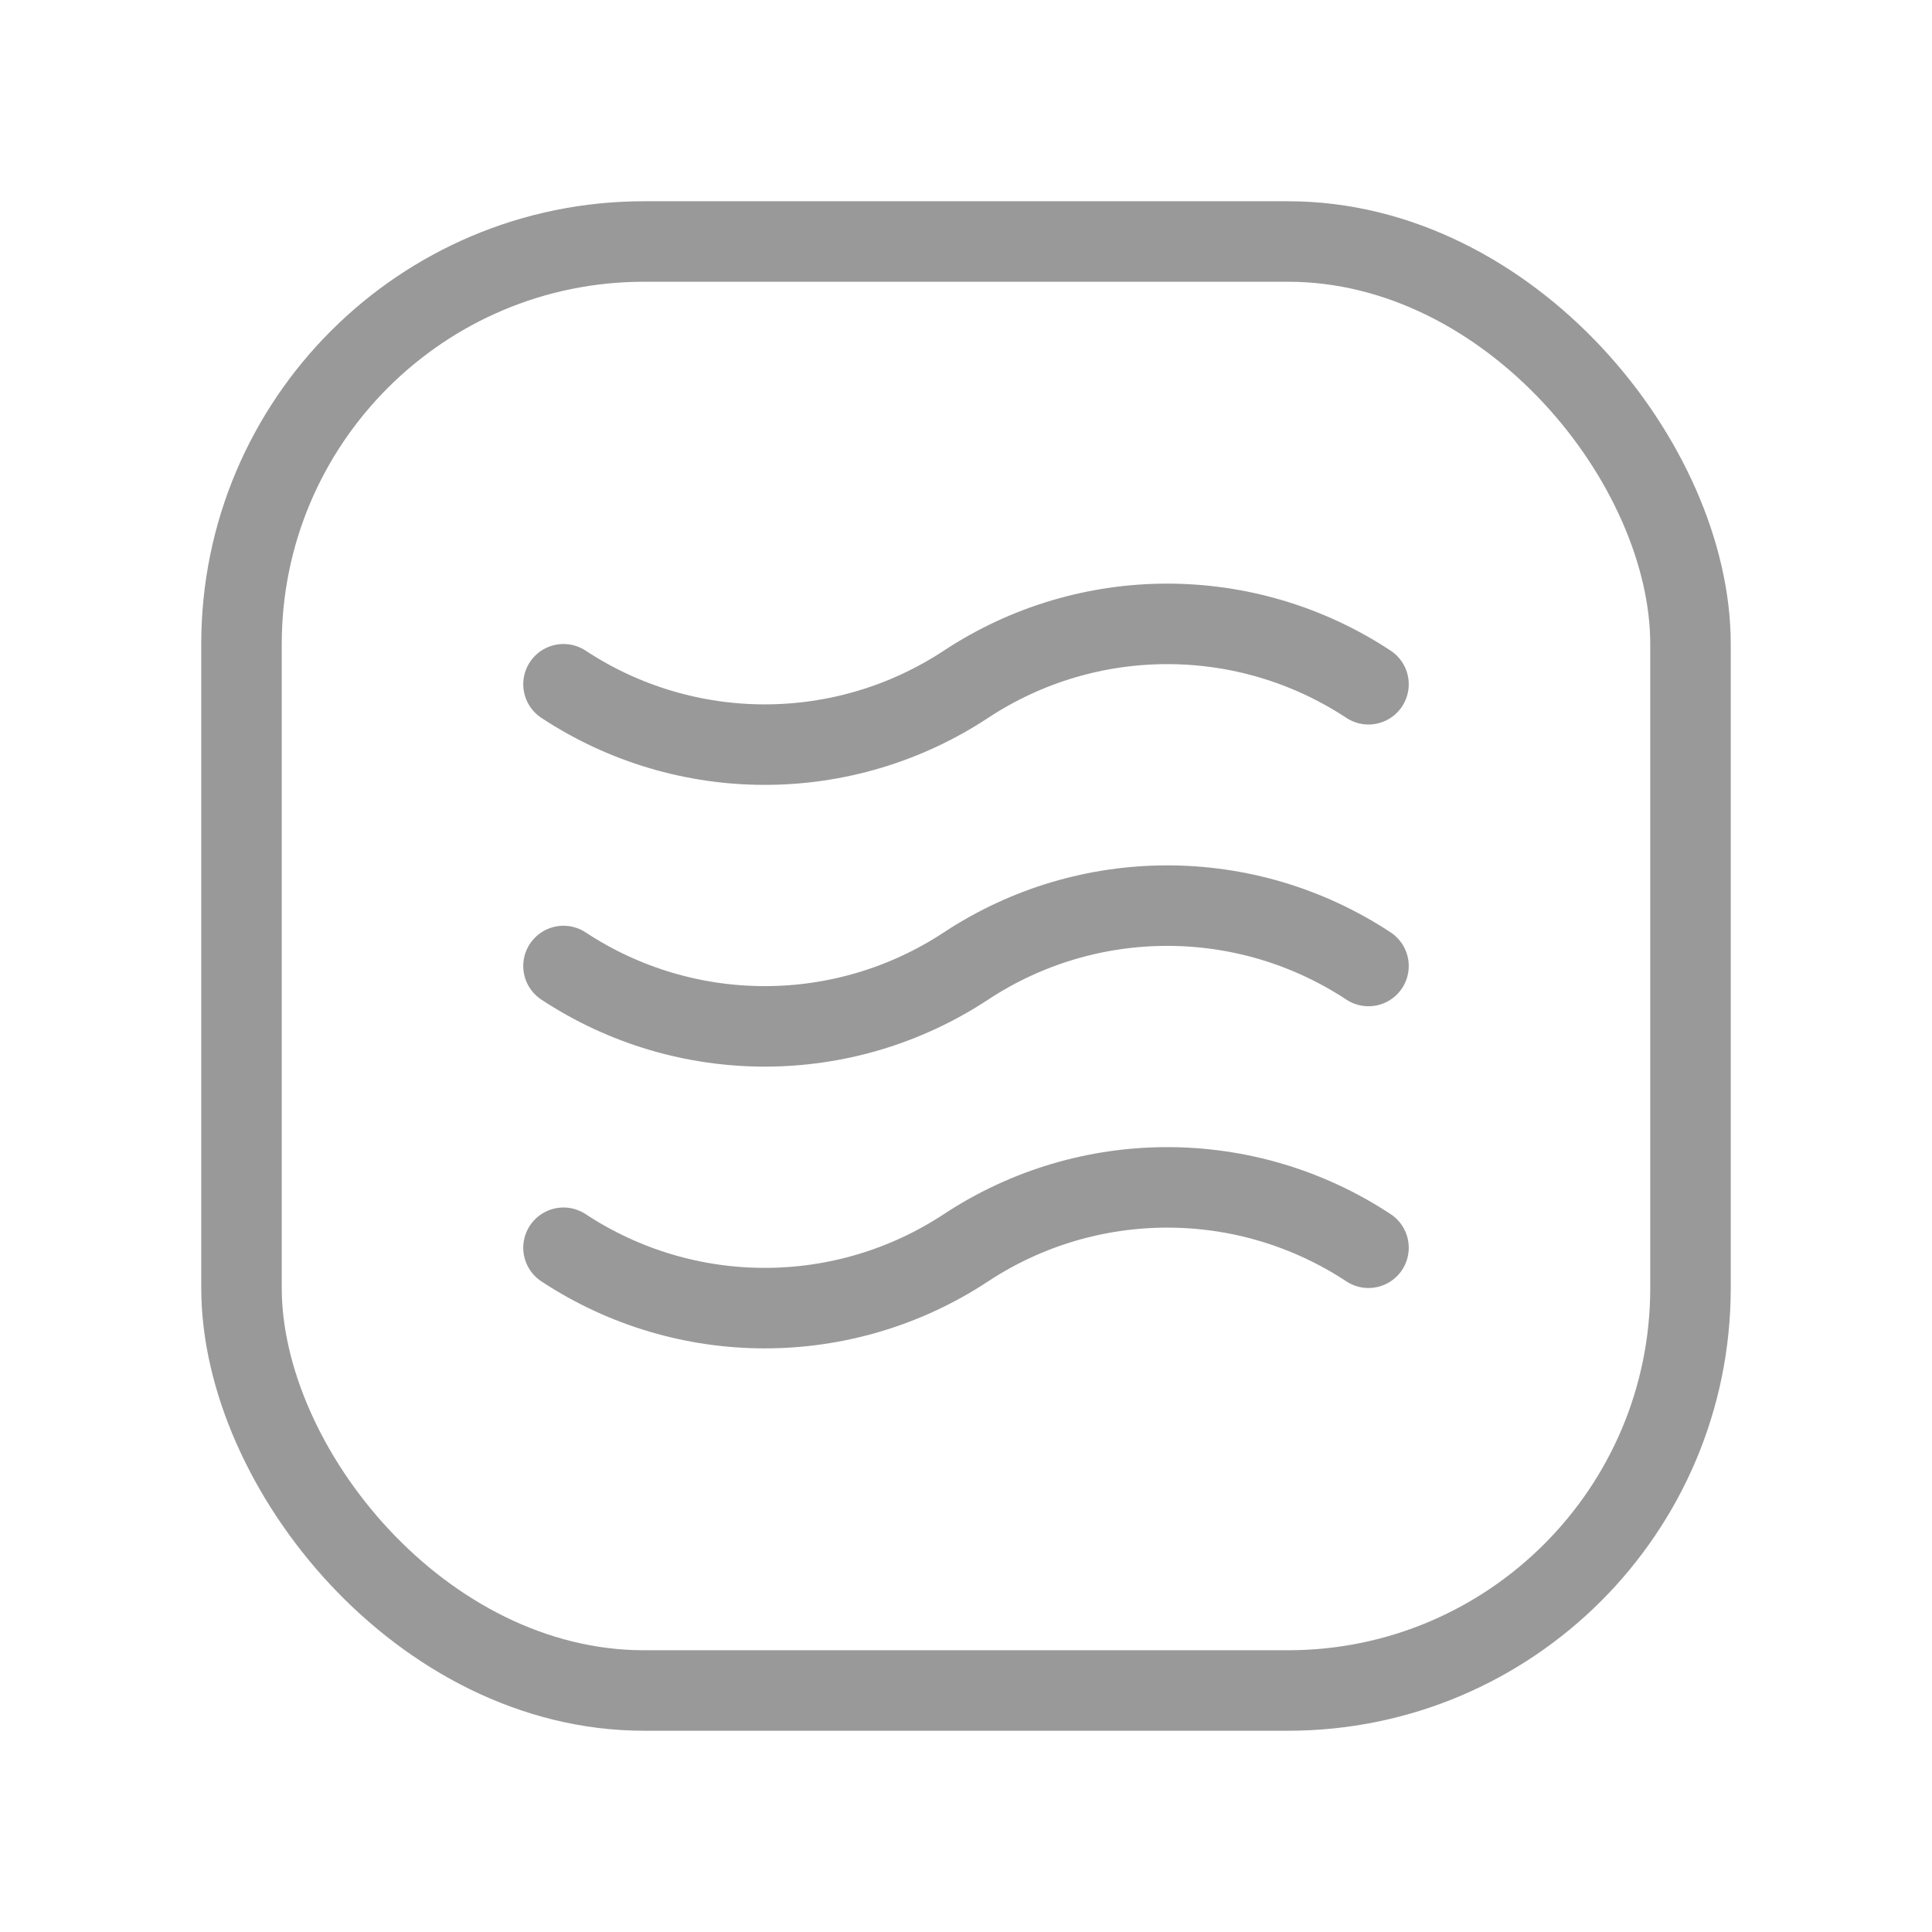
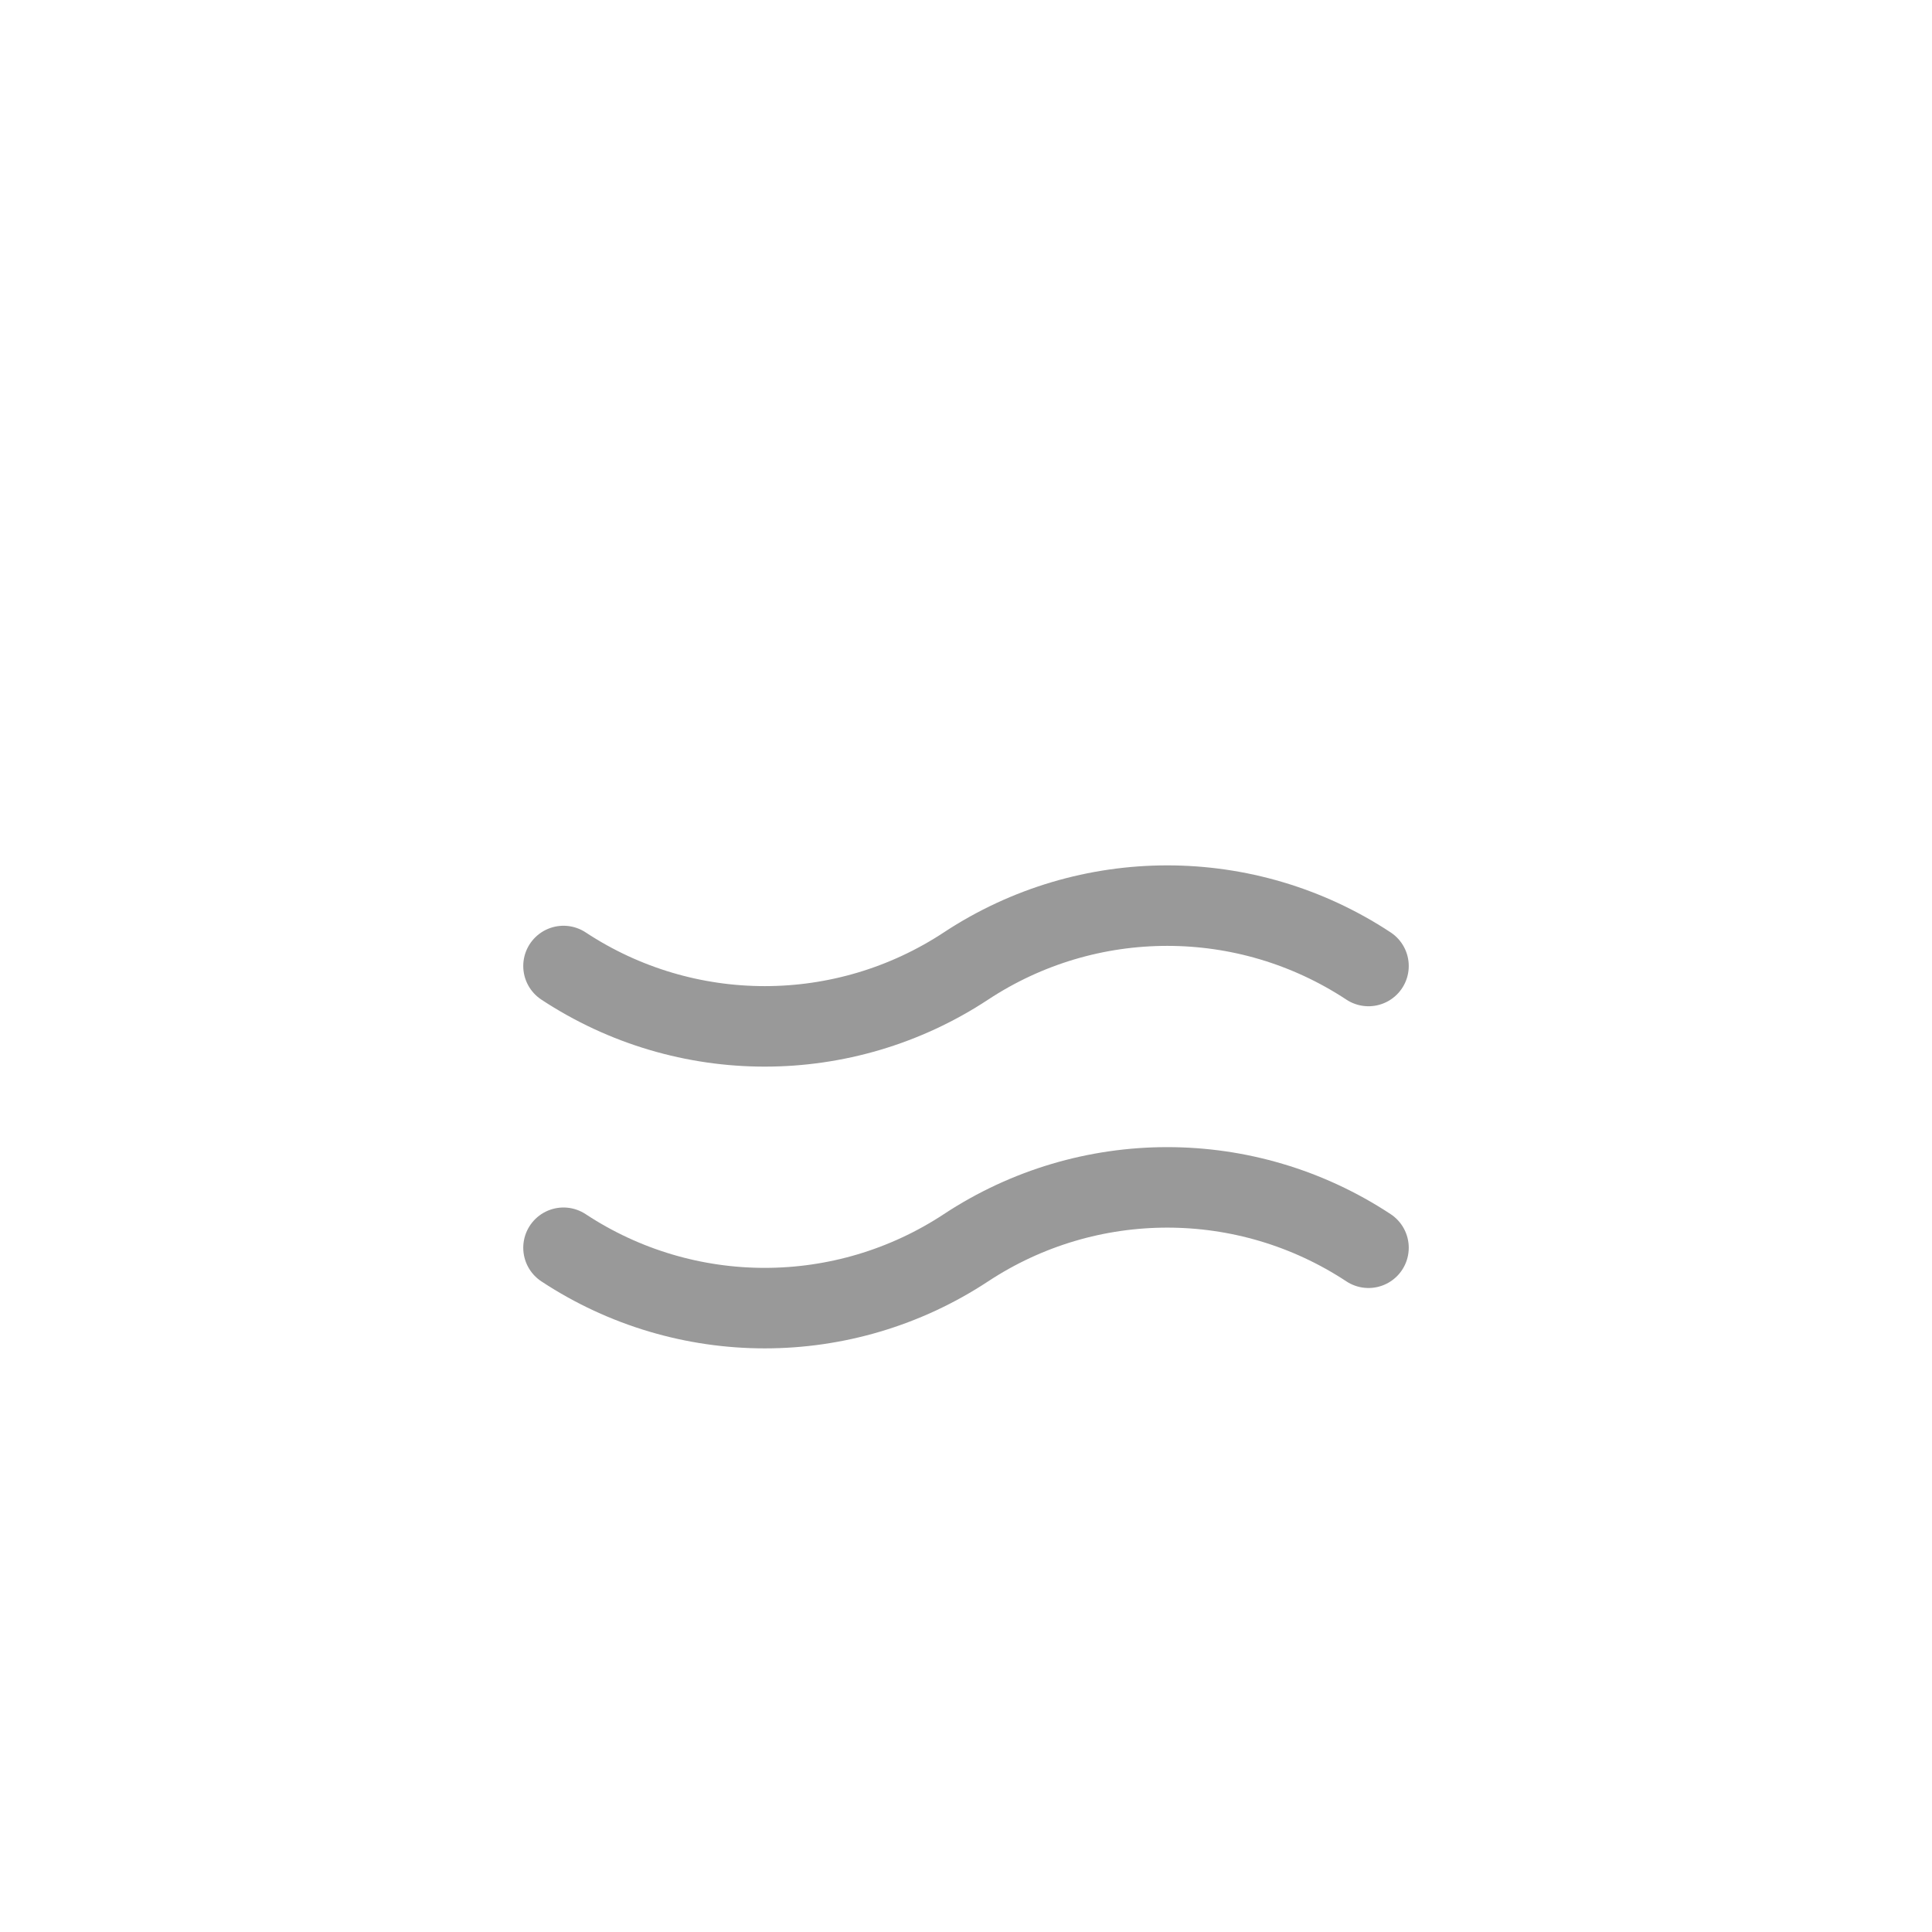
<svg xmlns="http://www.w3.org/2000/svg" width="24" height="24" viewBox="0 0 24 24" fill="none">
-   <rect x="3" y="3" width="18" height="18" rx="5" stroke="#999999" stroke-linecap="round" stroke-linejoin="round" />
  <path d="M17 15.5C15.483 14.5 13.517 14.5 12 15.5C10.483 16.5 8.517 16.5 7 15.5" stroke="#999999" stroke-linecap="round" stroke-linejoin="round" />
  <path d="M17 12C15.483 11 13.517 11 12 12C10.483 13 8.517 13 7 12" stroke="#999999" stroke-linecap="round" stroke-linejoin="round" />
-   <path d="M17 8.5C15.483 7.5 13.517 7.5 12 8.5C10.483 9.5 8.517 9.5 7 8.5" stroke="#999999" stroke-linecap="round" stroke-linejoin="round" />
</svg>